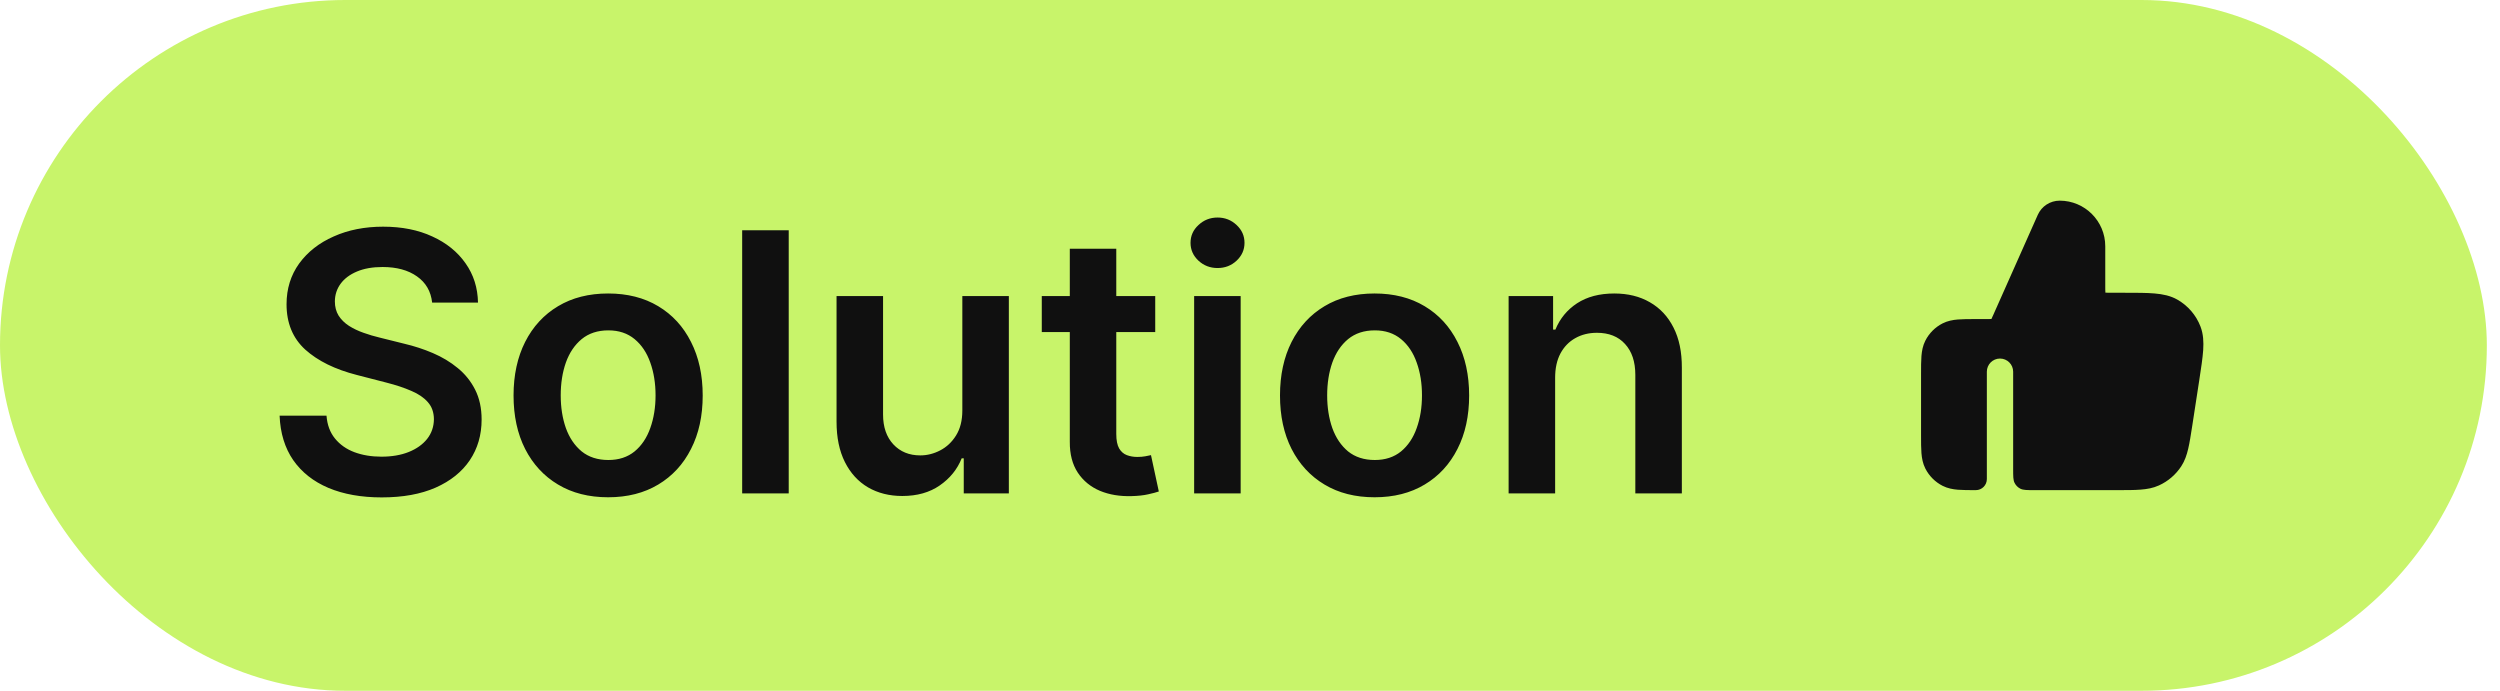
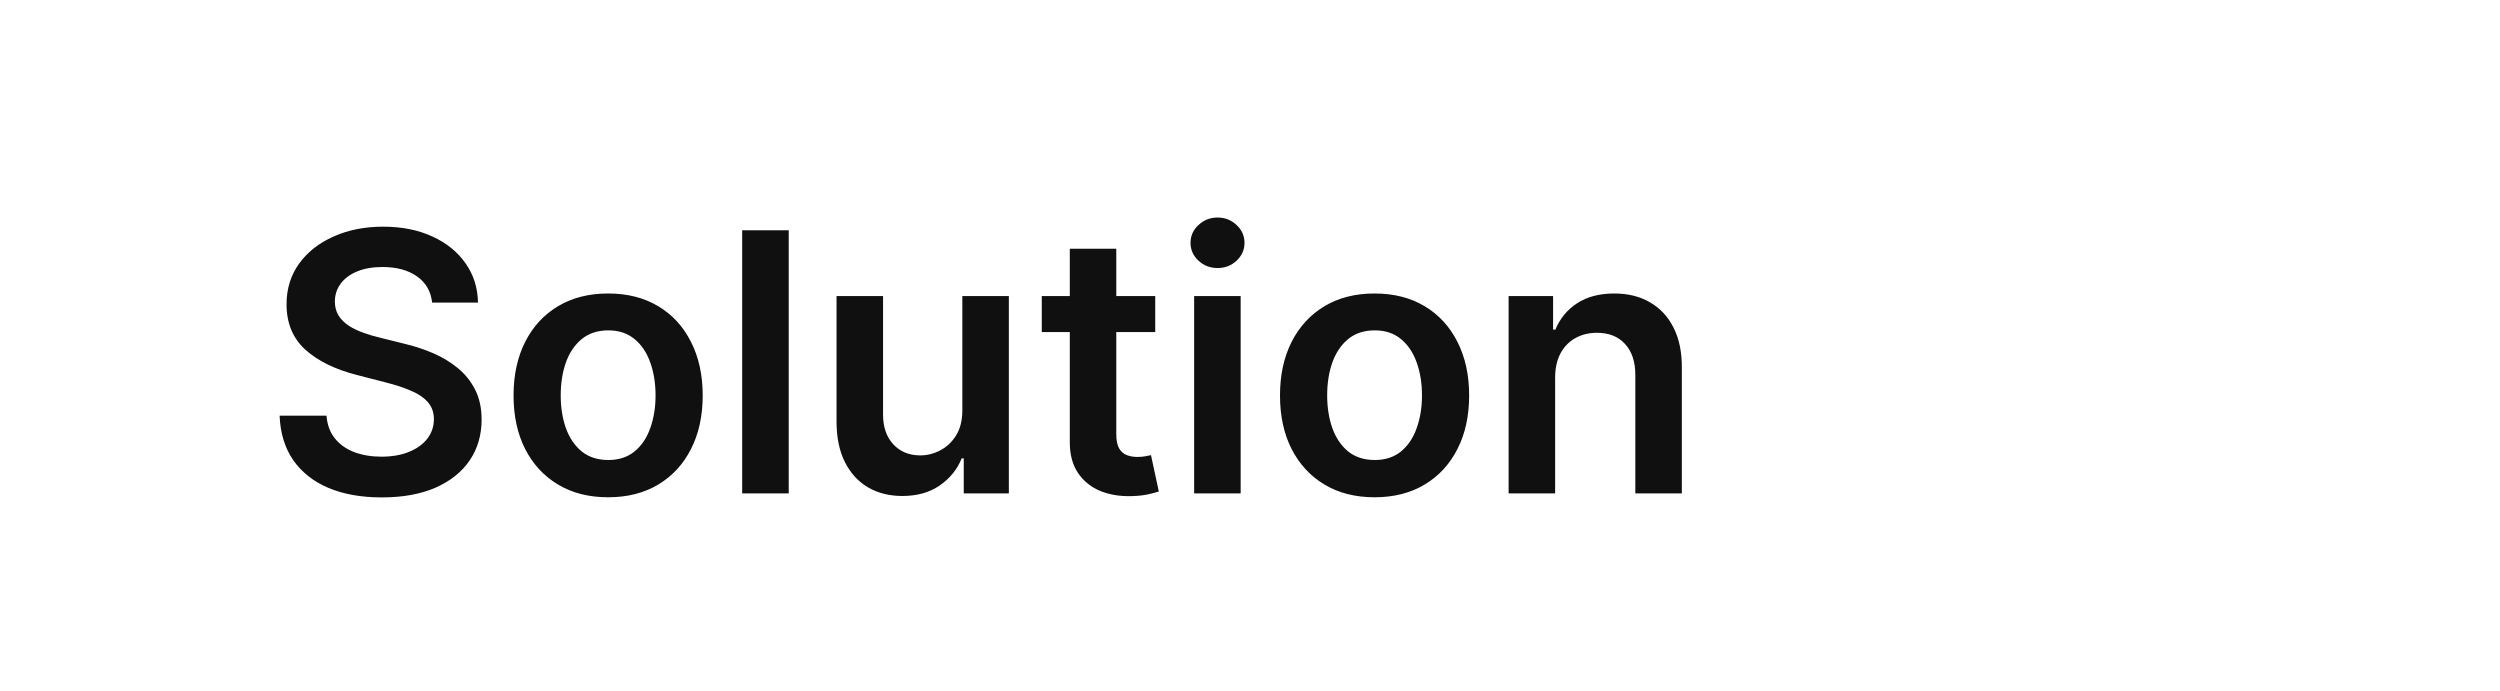
<svg xmlns="http://www.w3.org/2000/svg" width="76" height="21" viewBox="0 0 76 21" fill="none">
-   <rect width="75.6" height="21" rx="10.5" fill="#C8F46A" />
  <path d="M13.137 9.199C13.1 8.858 12.947 8.592 12.676 8.402C12.408 8.212 12.059 8.117 11.629 8.117C11.327 8.117 11.068 8.163 10.852 8.254C10.635 8.345 10.47 8.469 10.355 8.625C10.241 8.781 10.182 8.96 10.18 9.16C10.18 9.327 10.217 9.471 10.293 9.594C10.371 9.716 10.477 9.82 10.609 9.906C10.742 9.99 10.889 10.06 11.051 10.117C11.212 10.175 11.375 10.223 11.539 10.262L12.289 10.449C12.591 10.52 12.882 10.615 13.16 10.734C13.441 10.854 13.693 11.005 13.914 11.188C14.138 11.37 14.315 11.59 14.445 11.848C14.575 12.105 14.641 12.408 14.641 12.754C14.641 13.223 14.521 13.635 14.281 13.992C14.042 14.346 13.695 14.624 13.242 14.824C12.792 15.022 12.246 15.121 11.605 15.121C10.983 15.121 10.443 15.025 9.984 14.832C9.529 14.639 9.172 14.358 8.914 13.988C8.659 13.618 8.521 13.168 8.5 12.637H9.926C9.947 12.915 10.033 13.147 10.184 13.332C10.335 13.517 10.531 13.655 10.773 13.746C11.018 13.837 11.292 13.883 11.594 13.883C11.909 13.883 12.185 13.836 12.422 13.742C12.662 13.646 12.849 13.513 12.984 13.344C13.12 13.172 13.189 12.971 13.191 12.742C13.189 12.534 13.128 12.362 13.008 12.227C12.888 12.088 12.72 11.974 12.504 11.883C12.29 11.789 12.04 11.706 11.754 11.633L10.844 11.398C10.185 11.229 9.664 10.973 9.281 10.629C8.901 10.283 8.711 9.823 8.711 9.25C8.711 8.779 8.839 8.366 9.094 8.012C9.352 7.658 9.702 7.383 10.145 7.188C10.587 6.99 11.088 6.891 11.648 6.891C12.216 6.891 12.713 6.99 13.141 7.188C13.57 7.383 13.908 7.655 14.152 8.004C14.397 8.35 14.523 8.749 14.531 9.199H13.137ZM18.487 15.117C17.901 15.117 17.394 14.988 16.964 14.73C16.534 14.473 16.201 14.112 15.964 13.648C15.729 13.185 15.612 12.643 15.612 12.023C15.612 11.404 15.729 10.861 15.964 10.395C16.201 9.928 16.534 9.566 16.964 9.309C17.394 9.051 17.901 8.922 18.487 8.922C19.073 8.922 19.581 9.051 20.011 9.309C20.44 9.566 20.773 9.928 21.007 10.395C21.244 10.861 21.362 11.404 21.362 12.023C21.362 12.643 21.244 13.185 21.007 13.648C20.773 14.112 20.44 14.473 20.011 14.73C19.581 14.988 19.073 15.117 18.487 15.117ZM18.495 13.984C18.813 13.984 19.078 13.897 19.292 13.723C19.506 13.546 19.664 13.309 19.769 13.012C19.875 12.715 19.929 12.384 19.929 12.02C19.929 11.652 19.875 11.32 19.769 11.023C19.664 10.724 19.506 10.486 19.292 10.309C19.078 10.132 18.813 10.043 18.495 10.043C18.17 10.043 17.899 10.132 17.683 10.309C17.469 10.486 17.309 10.724 17.202 11.023C17.098 11.32 17.046 11.652 17.046 12.02C17.046 12.384 17.098 12.715 17.202 13.012C17.309 13.309 17.469 13.546 17.683 13.723C17.899 13.897 18.17 13.984 18.495 13.984ZM23.977 7V15H22.562V7H23.977ZM29.255 12.477V9H30.669V15H29.298V13.934H29.235C29.1 14.27 28.877 14.544 28.567 14.758C28.26 14.971 27.881 15.078 27.431 15.078C27.037 15.078 26.69 14.991 26.388 14.816C26.088 14.639 25.854 14.383 25.685 14.047C25.515 13.708 25.431 13.3 25.431 12.82V9H26.845V12.602C26.845 12.982 26.949 13.284 27.157 13.508C27.366 13.732 27.639 13.844 27.977 13.844C28.186 13.844 28.388 13.793 28.583 13.691C28.778 13.59 28.939 13.439 29.064 13.238C29.191 13.035 29.255 12.781 29.255 12.477ZM35.119 9V10.094H31.67V9H35.119ZM32.522 7.562H33.935V13.195C33.935 13.385 33.964 13.531 34.022 13.633C34.081 13.732 34.16 13.8 34.256 13.836C34.352 13.872 34.459 13.891 34.576 13.891C34.665 13.891 34.745 13.884 34.818 13.871C34.894 13.858 34.951 13.846 34.99 13.836L35.228 14.941C35.153 14.967 35.045 14.996 34.904 15.027C34.766 15.059 34.597 15.077 34.397 15.082C34.042 15.092 33.723 15.039 33.44 14.922C33.156 14.802 32.93 14.617 32.764 14.367C32.6 14.117 32.519 13.805 32.522 13.43V7.562ZM36.302 15V9H37.716V15H36.302ZM37.013 8.148C36.789 8.148 36.596 8.074 36.435 7.926C36.273 7.775 36.192 7.594 36.192 7.383C36.192 7.169 36.273 6.988 36.435 6.84C36.596 6.689 36.789 6.613 37.013 6.613C37.239 6.613 37.432 6.689 37.591 6.84C37.752 6.988 37.833 7.169 37.833 7.383C37.833 7.594 37.752 7.775 37.591 7.926C37.432 8.074 37.239 8.148 37.013 8.148ZM41.787 15.117C41.201 15.117 40.693 14.988 40.264 14.73C39.834 14.473 39.501 14.112 39.264 13.648C39.029 13.185 38.912 12.643 38.912 12.023C38.912 11.404 39.029 10.861 39.264 10.395C39.501 9.928 39.834 9.566 40.264 9.309C40.693 9.051 41.201 8.922 41.787 8.922C42.373 8.922 42.881 9.051 43.31 9.309C43.74 9.566 44.072 9.928 44.307 10.395C44.544 10.861 44.662 11.404 44.662 12.023C44.662 12.643 44.544 13.185 44.307 13.648C44.072 14.112 43.74 14.473 43.31 14.73C42.881 14.988 42.373 15.117 41.787 15.117ZM41.795 13.984C42.113 13.984 42.378 13.897 42.592 13.723C42.805 13.546 42.964 13.309 43.068 13.012C43.175 12.715 43.228 12.384 43.228 12.02C43.228 11.652 43.175 11.32 43.068 11.023C42.964 10.724 42.805 10.486 42.592 10.309C42.378 10.132 42.113 10.043 41.795 10.043C41.469 10.043 41.199 10.132 40.982 10.309C40.769 10.486 40.609 10.724 40.502 11.023C40.398 11.32 40.346 11.652 40.346 12.02C40.346 12.384 40.398 12.715 40.502 13.012C40.609 13.309 40.769 13.546 40.982 13.723C41.199 13.897 41.469 13.984 41.795 13.984ZM47.276 11.484V15H45.862V9H47.214V10.02H47.284C47.422 9.684 47.642 9.417 47.944 9.219C48.249 9.021 48.625 8.922 49.073 8.922C49.487 8.922 49.848 9.01 50.155 9.188C50.465 9.365 50.705 9.621 50.874 9.957C51.046 10.293 51.13 10.7 51.128 11.18V15H49.714V11.398C49.714 10.997 49.61 10.684 49.401 10.457C49.196 10.23 48.91 10.117 48.546 10.117C48.298 10.117 48.078 10.172 47.886 10.281C47.696 10.388 47.546 10.543 47.437 10.746C47.33 10.949 47.276 11.195 47.276 11.484Z" fill="#101010" />
-   <path d="M62.614 6.1C62.326 6.1 62.065 6.269 61.948 6.533L60.603 9.557C60.571 9.631 60.554 9.669 60.54 9.695L60.539 9.698L60.536 9.698C60.506 9.7 60.464 9.7 60.384 9.7L60.065 9.7C59.854 9.7 59.672 9.7 59.522 9.712C59.364 9.725 59.207 9.754 59.055 9.831C58.829 9.946 58.646 10.129 58.531 10.355C58.454 10.506 58.425 10.664 58.412 10.822C58.4 10.972 58.4 11.154 58.4 11.364V13.235C58.4 13.446 58.4 13.628 58.412 13.778C58.425 13.936 58.454 14.093 58.531 14.245C58.646 14.47 58.829 14.654 59.055 14.769C59.207 14.846 59.364 14.875 59.522 14.888C59.672 14.9 59.854 14.9 60.065 14.9C60.25 14.9 60.4 14.75 60.4 14.564L60.4 11.3C60.4 11.079 60.579 10.9 60.8 10.9C61.021 10.9 61.2 11.079 61.2 11.3L61.2 14.26C61.2 14.484 61.2 14.596 61.244 14.681C61.282 14.757 61.343 14.818 61.418 14.856C61.504 14.9 61.616 14.9 61.84 14.9H64.368C64.647 14.9 64.879 14.9 65.07 14.885C65.27 14.87 65.454 14.838 65.631 14.757C65.908 14.632 66.144 14.429 66.311 14.174C66.417 14.011 66.477 13.834 66.522 13.64C66.566 13.453 66.601 13.224 66.644 12.947L66.858 11.555C66.914 11.189 66.96 10.889 66.977 10.644C66.993 10.391 66.982 10.156 66.896 9.93C66.764 9.583 66.515 9.293 66.192 9.109C65.982 8.989 65.751 8.943 65.498 8.921C65.254 8.9 64.95 8.9 64.58 8.9H64.24C64.121 8.9 64.056 8.9 64.01 8.896L64.005 8.895L64.004 8.89C64 8.843 64 8.778 64 8.66V7.486C64 6.721 63.379 6.1 62.614 6.1Z" fill="#101010" />
</svg>